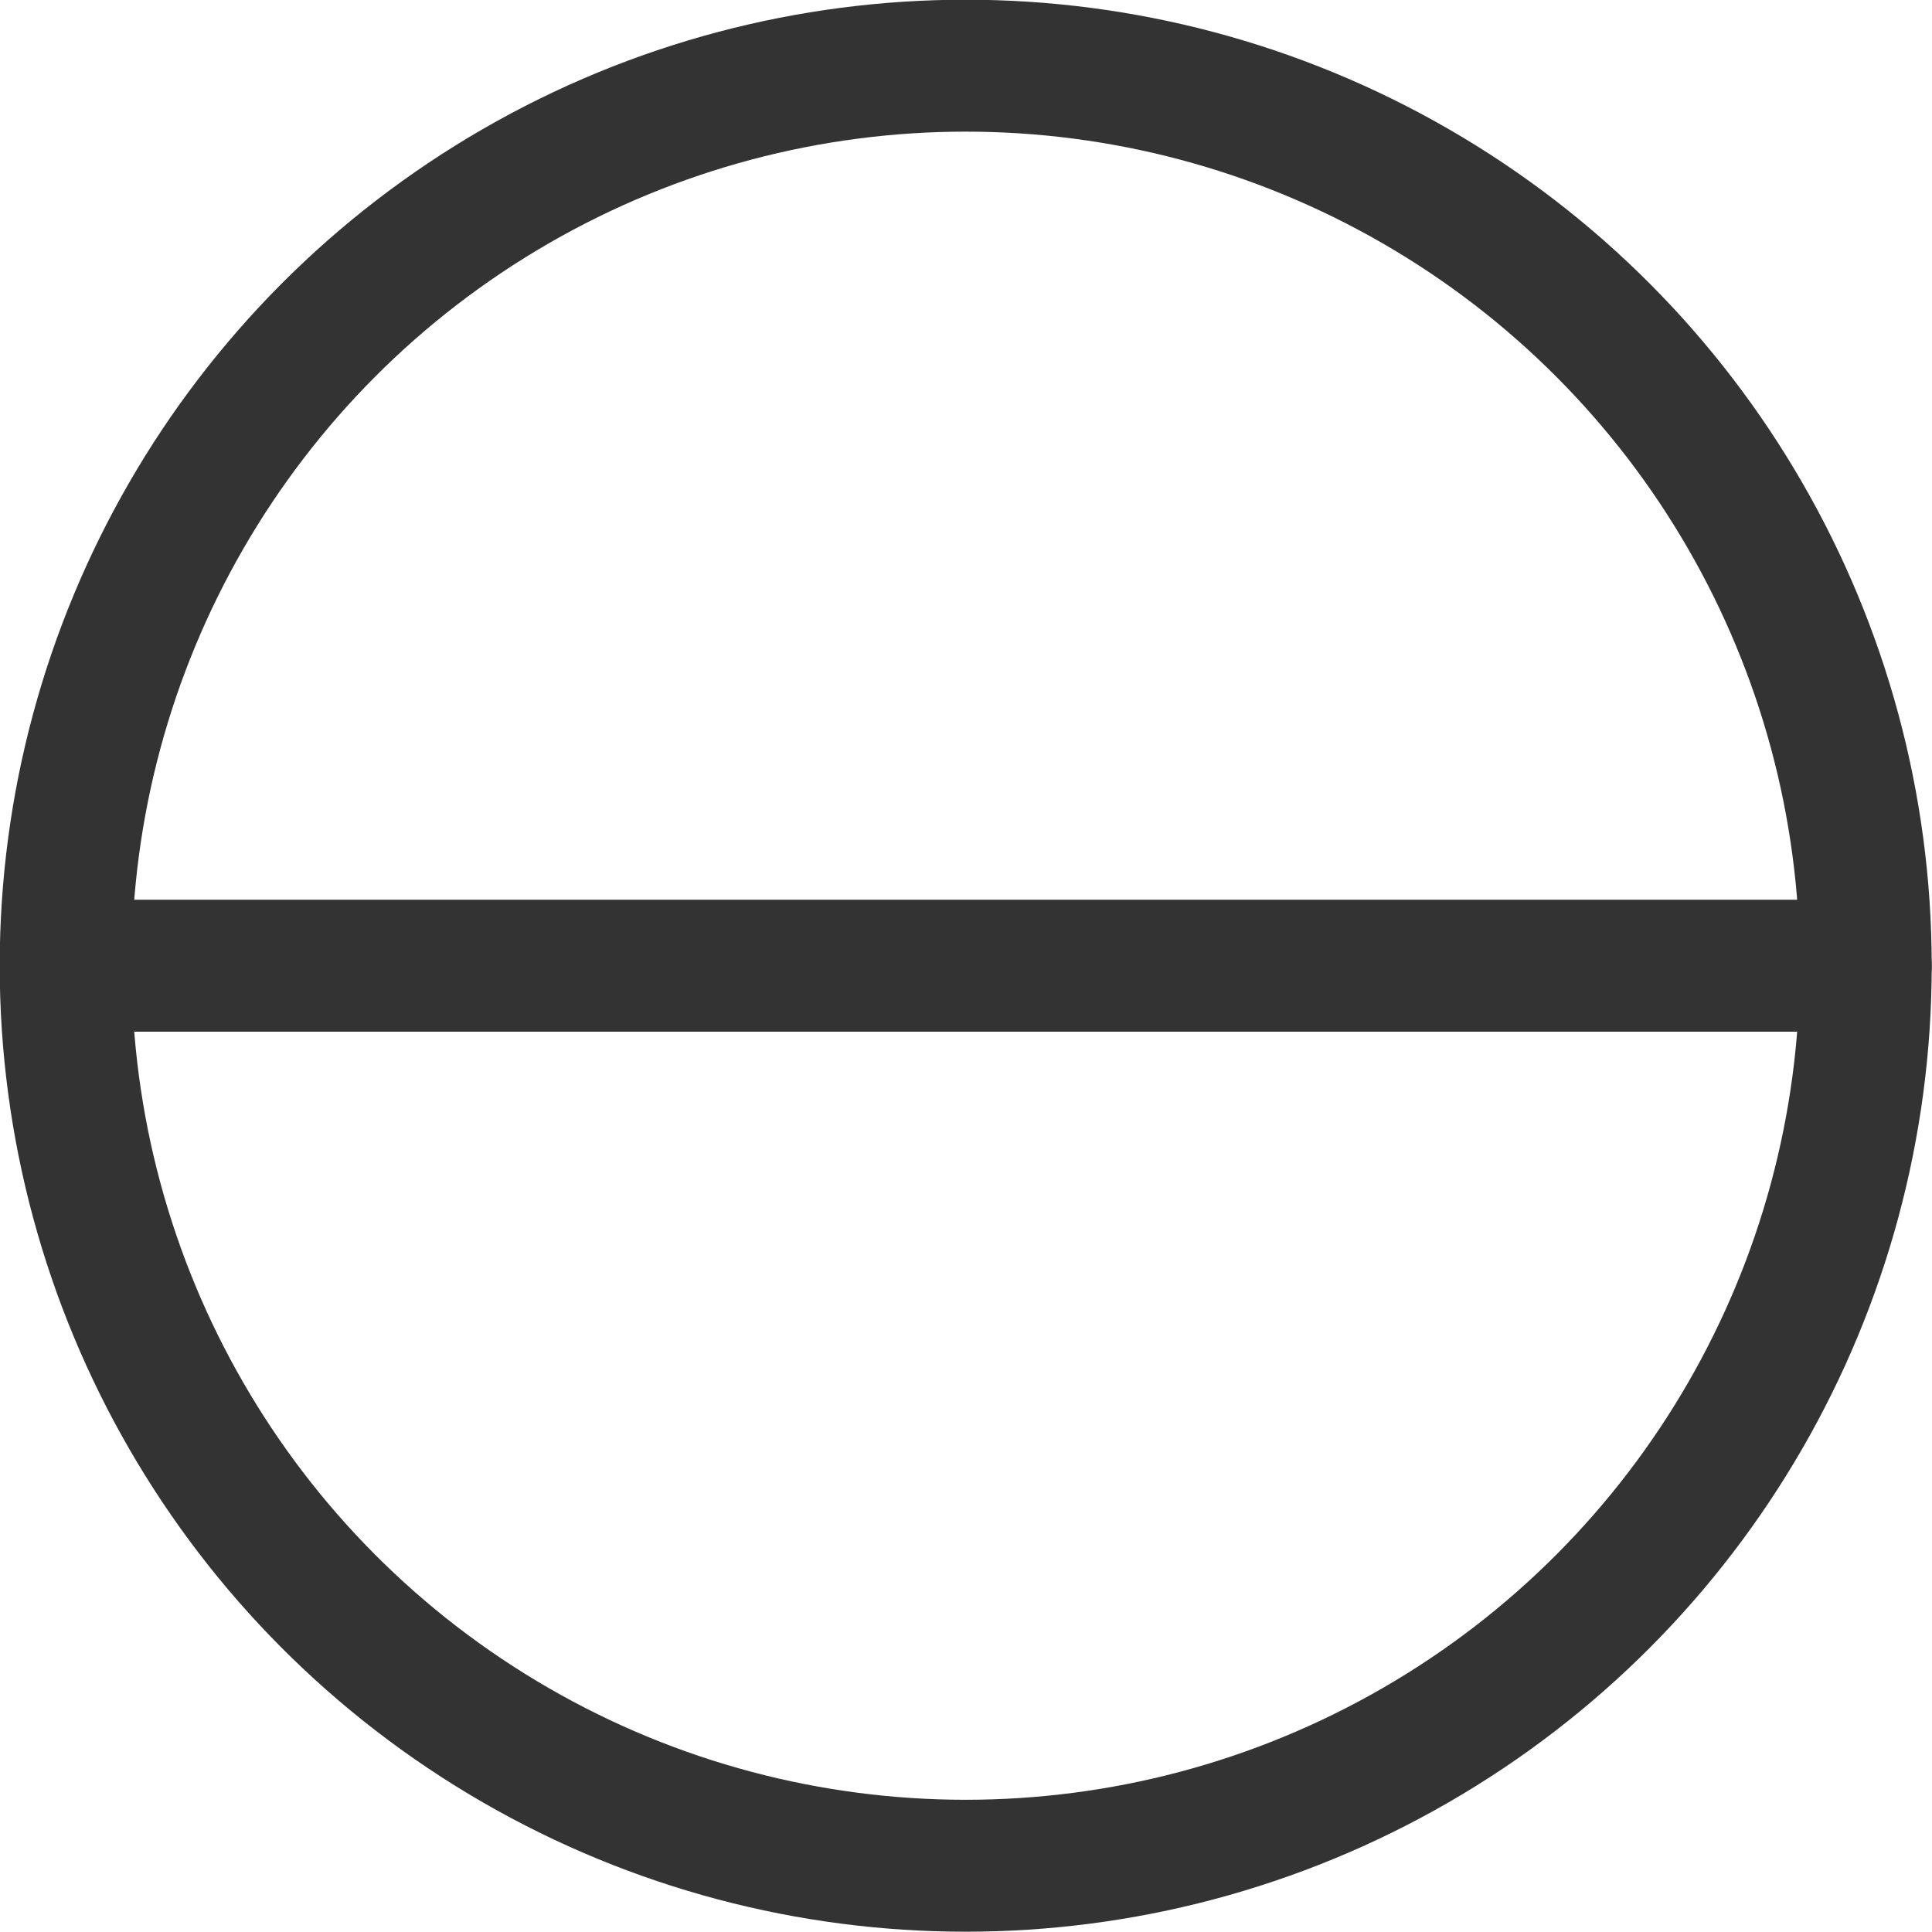
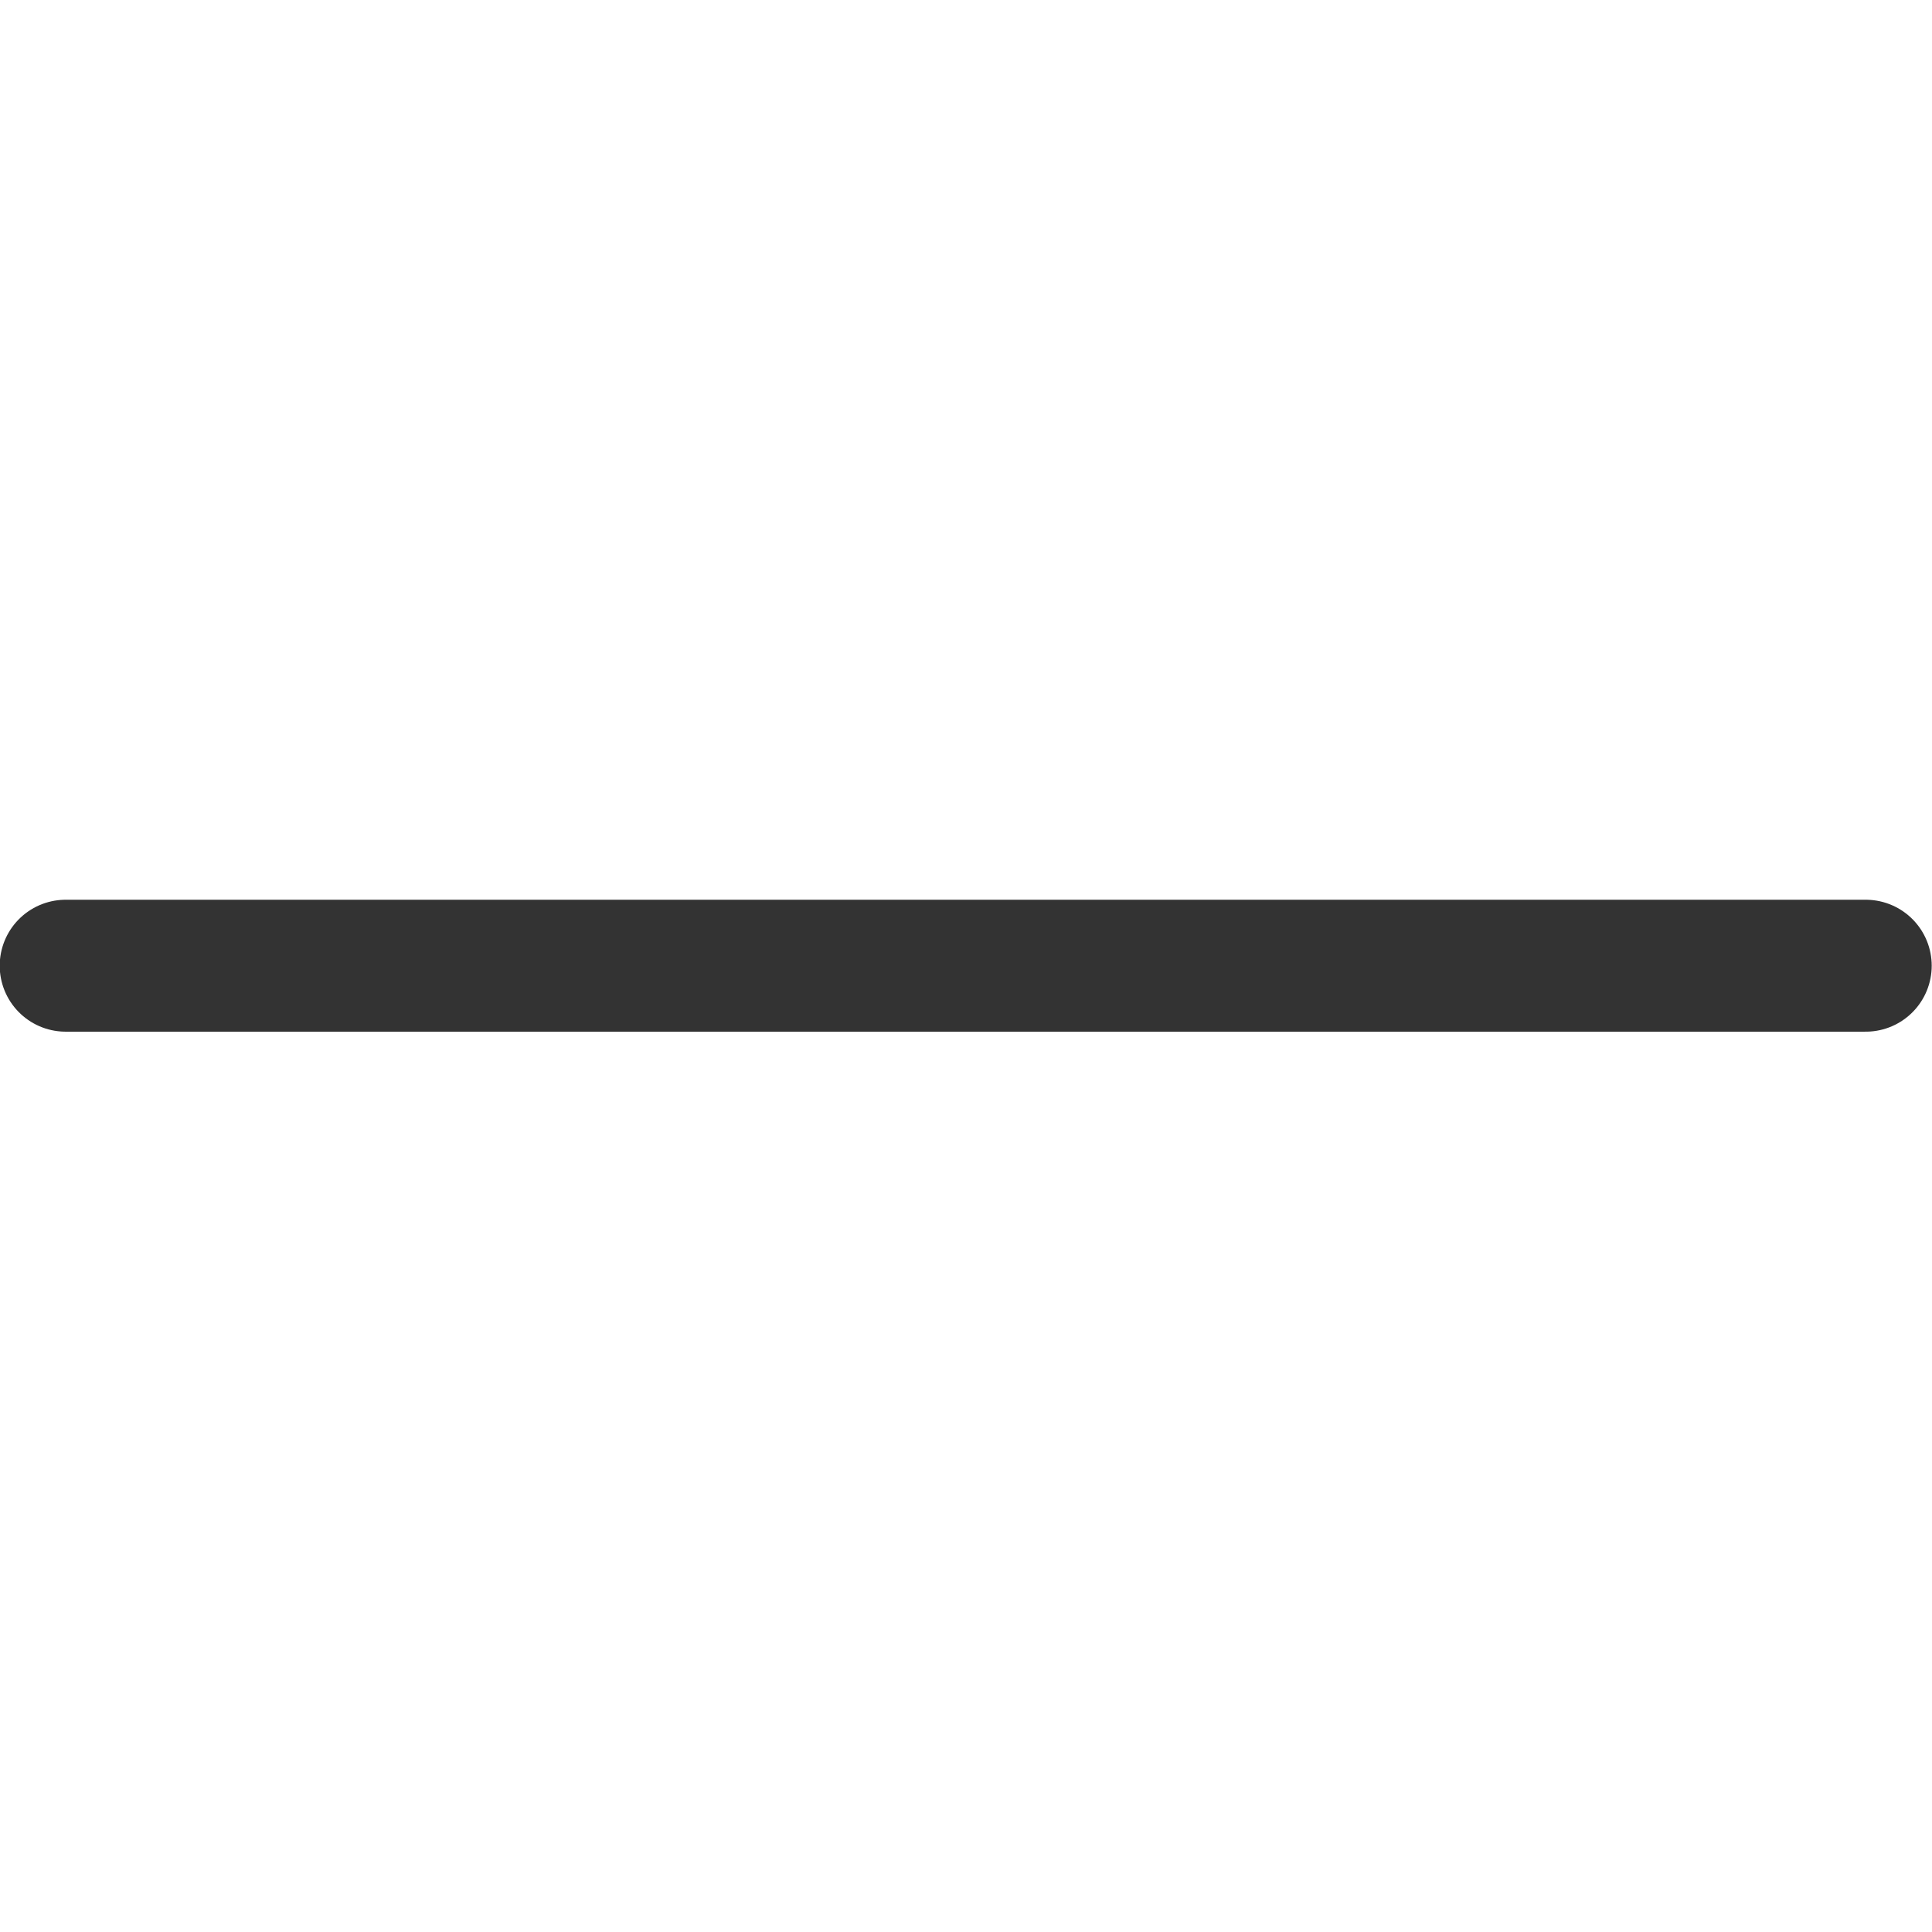
<svg xmlns="http://www.w3.org/2000/svg" id="Layer_2680b7d6b4de23" viewBox="0 0 32.95 32.95" aria-hidden="true" width="32px" height="32px">
  <defs>
    <linearGradient class="cerosgradient" data-cerosgradient="true" id="CerosGradient_id53c4550ec" gradientUnits="userSpaceOnUse" x1="50%" y1="100%" x2="50%" y2="0%">
      <stop offset="0%" stop-color="#d1d1d1" />
      <stop offset="100%" stop-color="#d1d1d1" />
    </linearGradient>
    <linearGradient />
    <style>
      .cls-1-680b7d6b4de23{
        fill: none;
        stroke: #333;
        stroke-linecap: round;
        stroke-linejoin: round;
        stroke-width: 2.25px;
      }
    </style>
  </defs>
  <g id="Layer_5680b7d6b4de23">
    <g>
-       <circle class="cls-1-680b7d6b4de23" cx="16.47" cy="16.47" r="15.35" />
      <line class="cls-1-680b7d6b4de23" x1="1.12" y1="16.47" x2="31.82" y2="16.47" />
    </g>
  </g>
</svg>